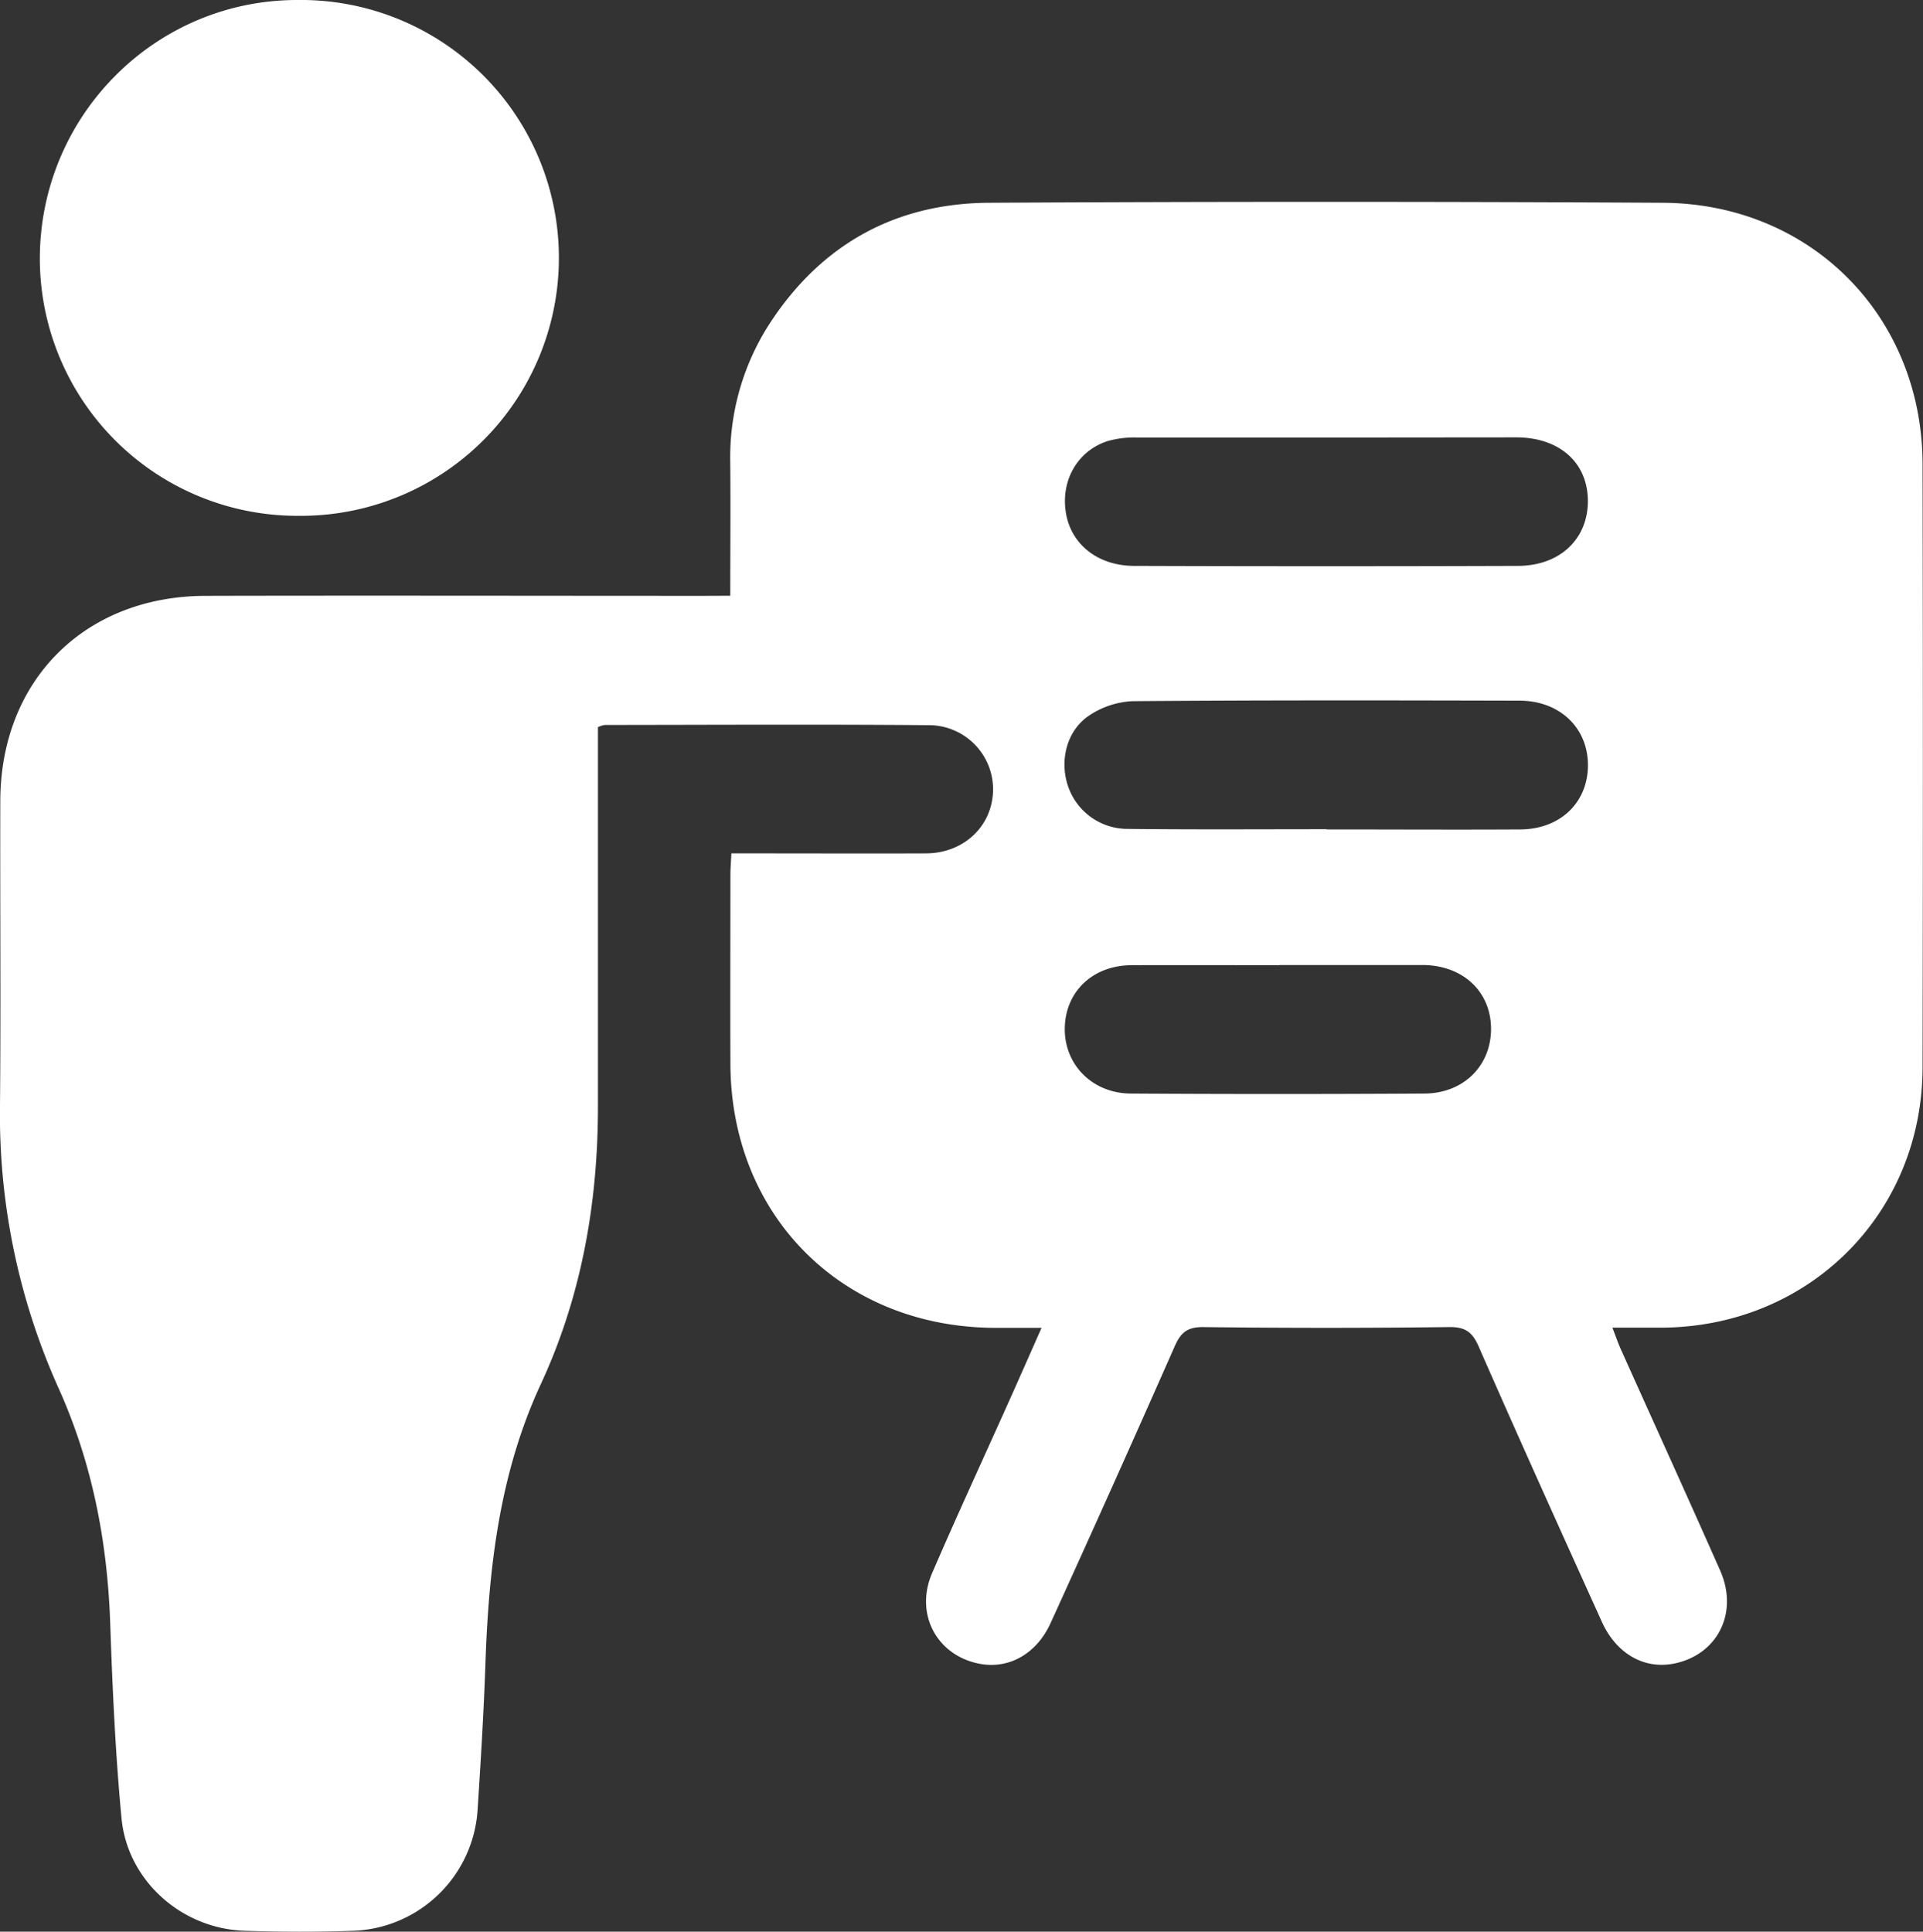
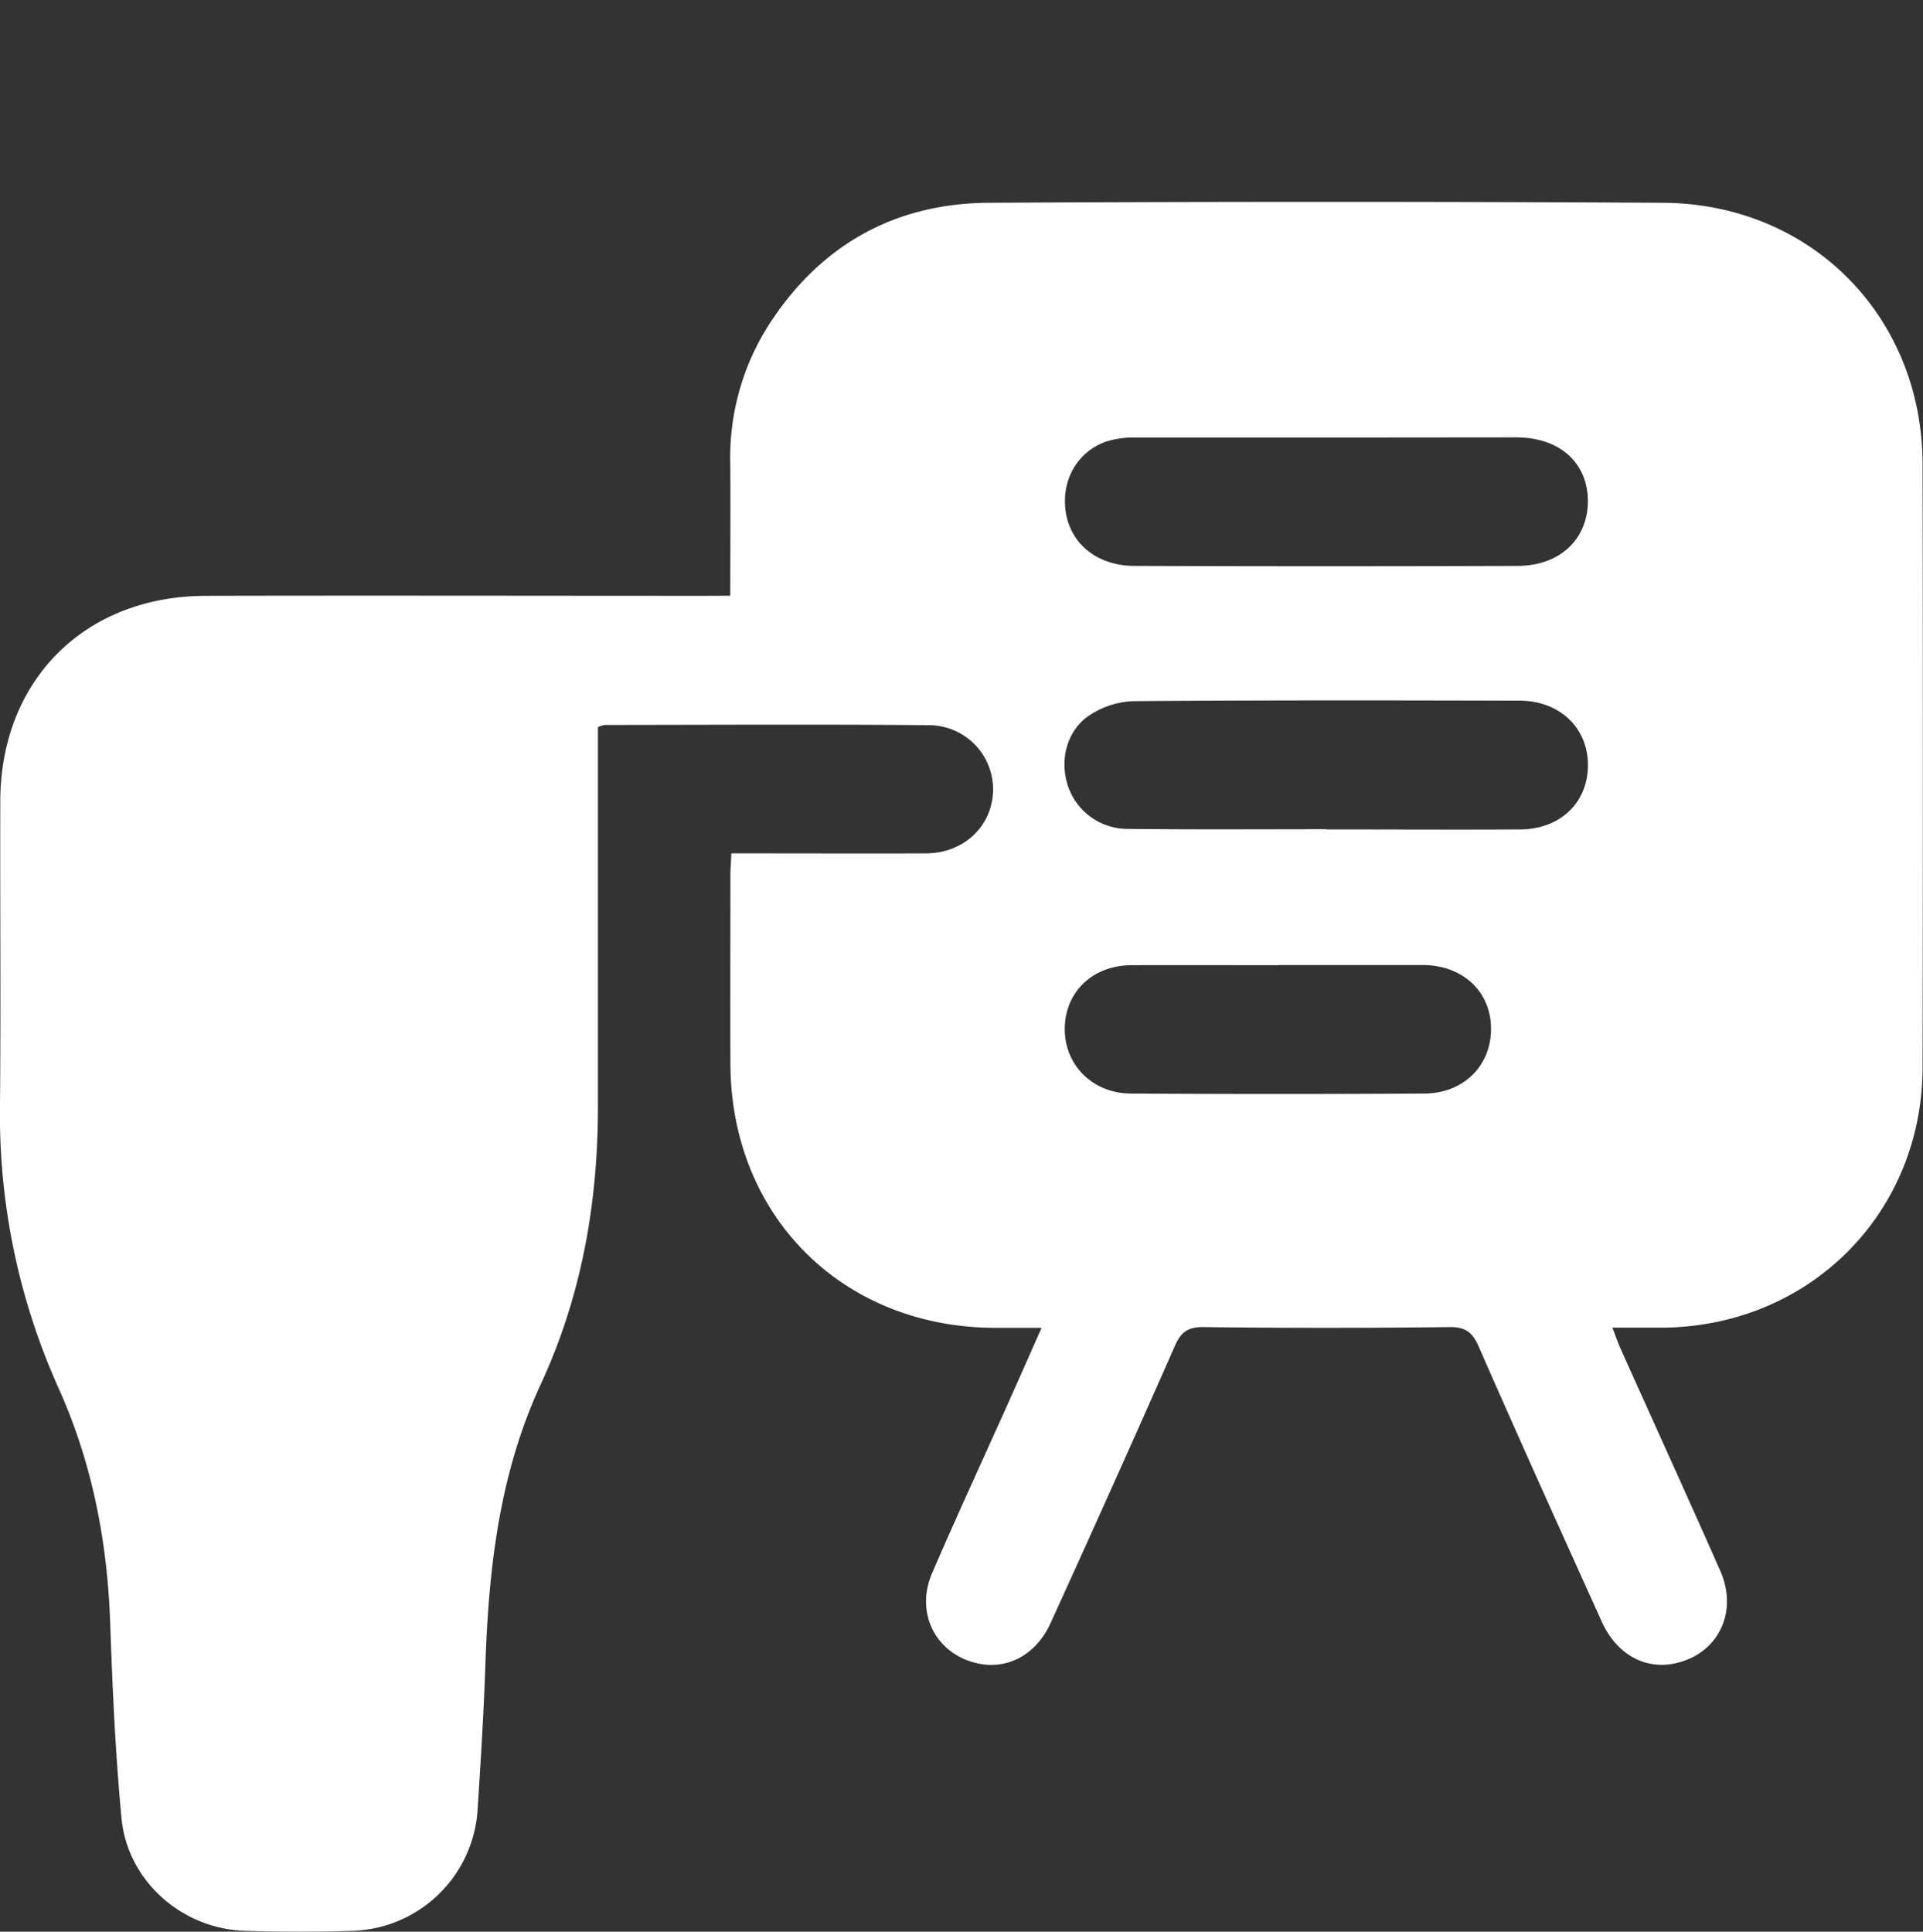
<svg xmlns="http://www.w3.org/2000/svg" viewBox="0 0 531 533.46">
  <rect x="0" y="0" width="531" height="533.46" fill="#333333" stroke="none" />
  <defs>
    <style>.cls-1{fill:#fff;}</style>
  </defs>
  <title>Live Training</title>
  <g id="Capa_2" data-name="Capa 2">
    <g id="Capa_1-2" data-name="Capa 1">
      <g id="Capa_2-2" data-name="Capa 2">
        <g id="Capa_1-2-2" data-name="Capa 1-2">
          <path class="cls-1" d="M201.65,164.52c0-12.55.1-24.56,0-36.55a68,68,0,0,1,10.78-38.46C226.6,67.64,247.06,56.17,273,56q93.09-.51,186.16,0c40.93.23,71.64,31.38,71.72,72.17q.17,83.32,0,166.66c-.09,40.5-31.55,71.66-72.13,71.82H445.23c.87,2.25,1.49,4.07,2.27,5.83,9.16,20.41,18.45,40.79,27.49,61.25,5.17,11.67-.74,23.28-12.74,25.69-8.24,1.65-15.95-2.71-19.94-11.56-11.45-25.3-22.87-50.56-34-76-1.75-4-3.69-5.43-8.16-5.37q-34,.42-68,0c-4.25,0-6.07,1.46-7.72,5.18Q307.52,410,290.11,448.21c-3.87,8.54-11.54,12.8-19.59,11.27-11.8-2.24-18-13.72-13.15-25,6.9-16,14.19-31.74,21.29-47.61,2.87-6.39,5.68-12.81,8.95-20.17H275c-42.21,0-73.13-30.73-73.31-72.82-.07-17.4,0-34.81,0-52.21,0-1.81.15-3.62.27-6h6.29c15.8,0,31.58.06,47.38,0,10.49,0,18.39-7.52,18.59-17.4a17.74,17.74,0,0,0-17.48-18h0c-29.9-.25-59.82-.09-89.73-.06a7.77,7.77,0,0,0-1.9.59V305.6c0,26.62-4.54,52.39-15.75,76.59-11.43,24.62-14.41,50.67-15.32,77.27-.46,13.51-1.3,27-2.17,40.49a35.71,35.71,0,0,1-34.21,33.26c-10,.34-20.08.32-30.1,0-17.36-.55-32.32-13.77-34-31-1.7-18-2.52-36.19-3.14-54.31-.82-22.44-5-44-14.27-64.59A183.94,183.94,0,0,1,0,305.14c.25-27.94,0-55.92.08-83.88.06-33.36,23.26-56.63,56.72-56.71,45.9-.11,91.78,0,137.67,0Zm164.18-43.69H314a26.83,26.83,0,0,0-8.21,1c-8.33,2.74-12.92,10.94-11.46,19.81,1.42,8.66,8.79,14.64,18.89,14.64q52.93.18,105.86,0c11.8,0,19.57-7.61,19.38-18.28-.19-10.37-7.94-17.19-19.72-17.21C401.11,120.8,383.48,120.83,365.83,120.83ZM366.3,229v.06c17.84,0,35.68.1,53.52,0,11.07-.08,18.67-7.47,18.66-17.78s-7.82-17.72-18.76-17.78c-35.69-.09-71.31-.15-107,.14a23.45,23.45,0,0,0-11.83,3.87c-6.23,4.06-8.34,12.22-6.07,19.3a17.36,17.36,0,0,0,16.34,12.1C329.56,229.13,347.94,229,366.3,229Zm-13.06,37.55c-13.55,0-27.11-.05-40.66,0-10.75,0-18.34,7.2-18.56,17.27S301.56,302,312.37,302q40.39.25,80.81,0c11,0,18.61-7.74,18.54-18s-7.86-17.45-18.89-17.5c-13.18,0-26.37,0-39.56,0Z" />
-           <path class="cls-1" d="M82.49,142.45A71.1,71.1,0,0,1,11,71.76C10.86,32.18,42.71,0,82.07,0a71.23,71.23,0,1,1,.42,142.45Z" />
        </g>
      </g>
    </g>
  </g>
</svg>